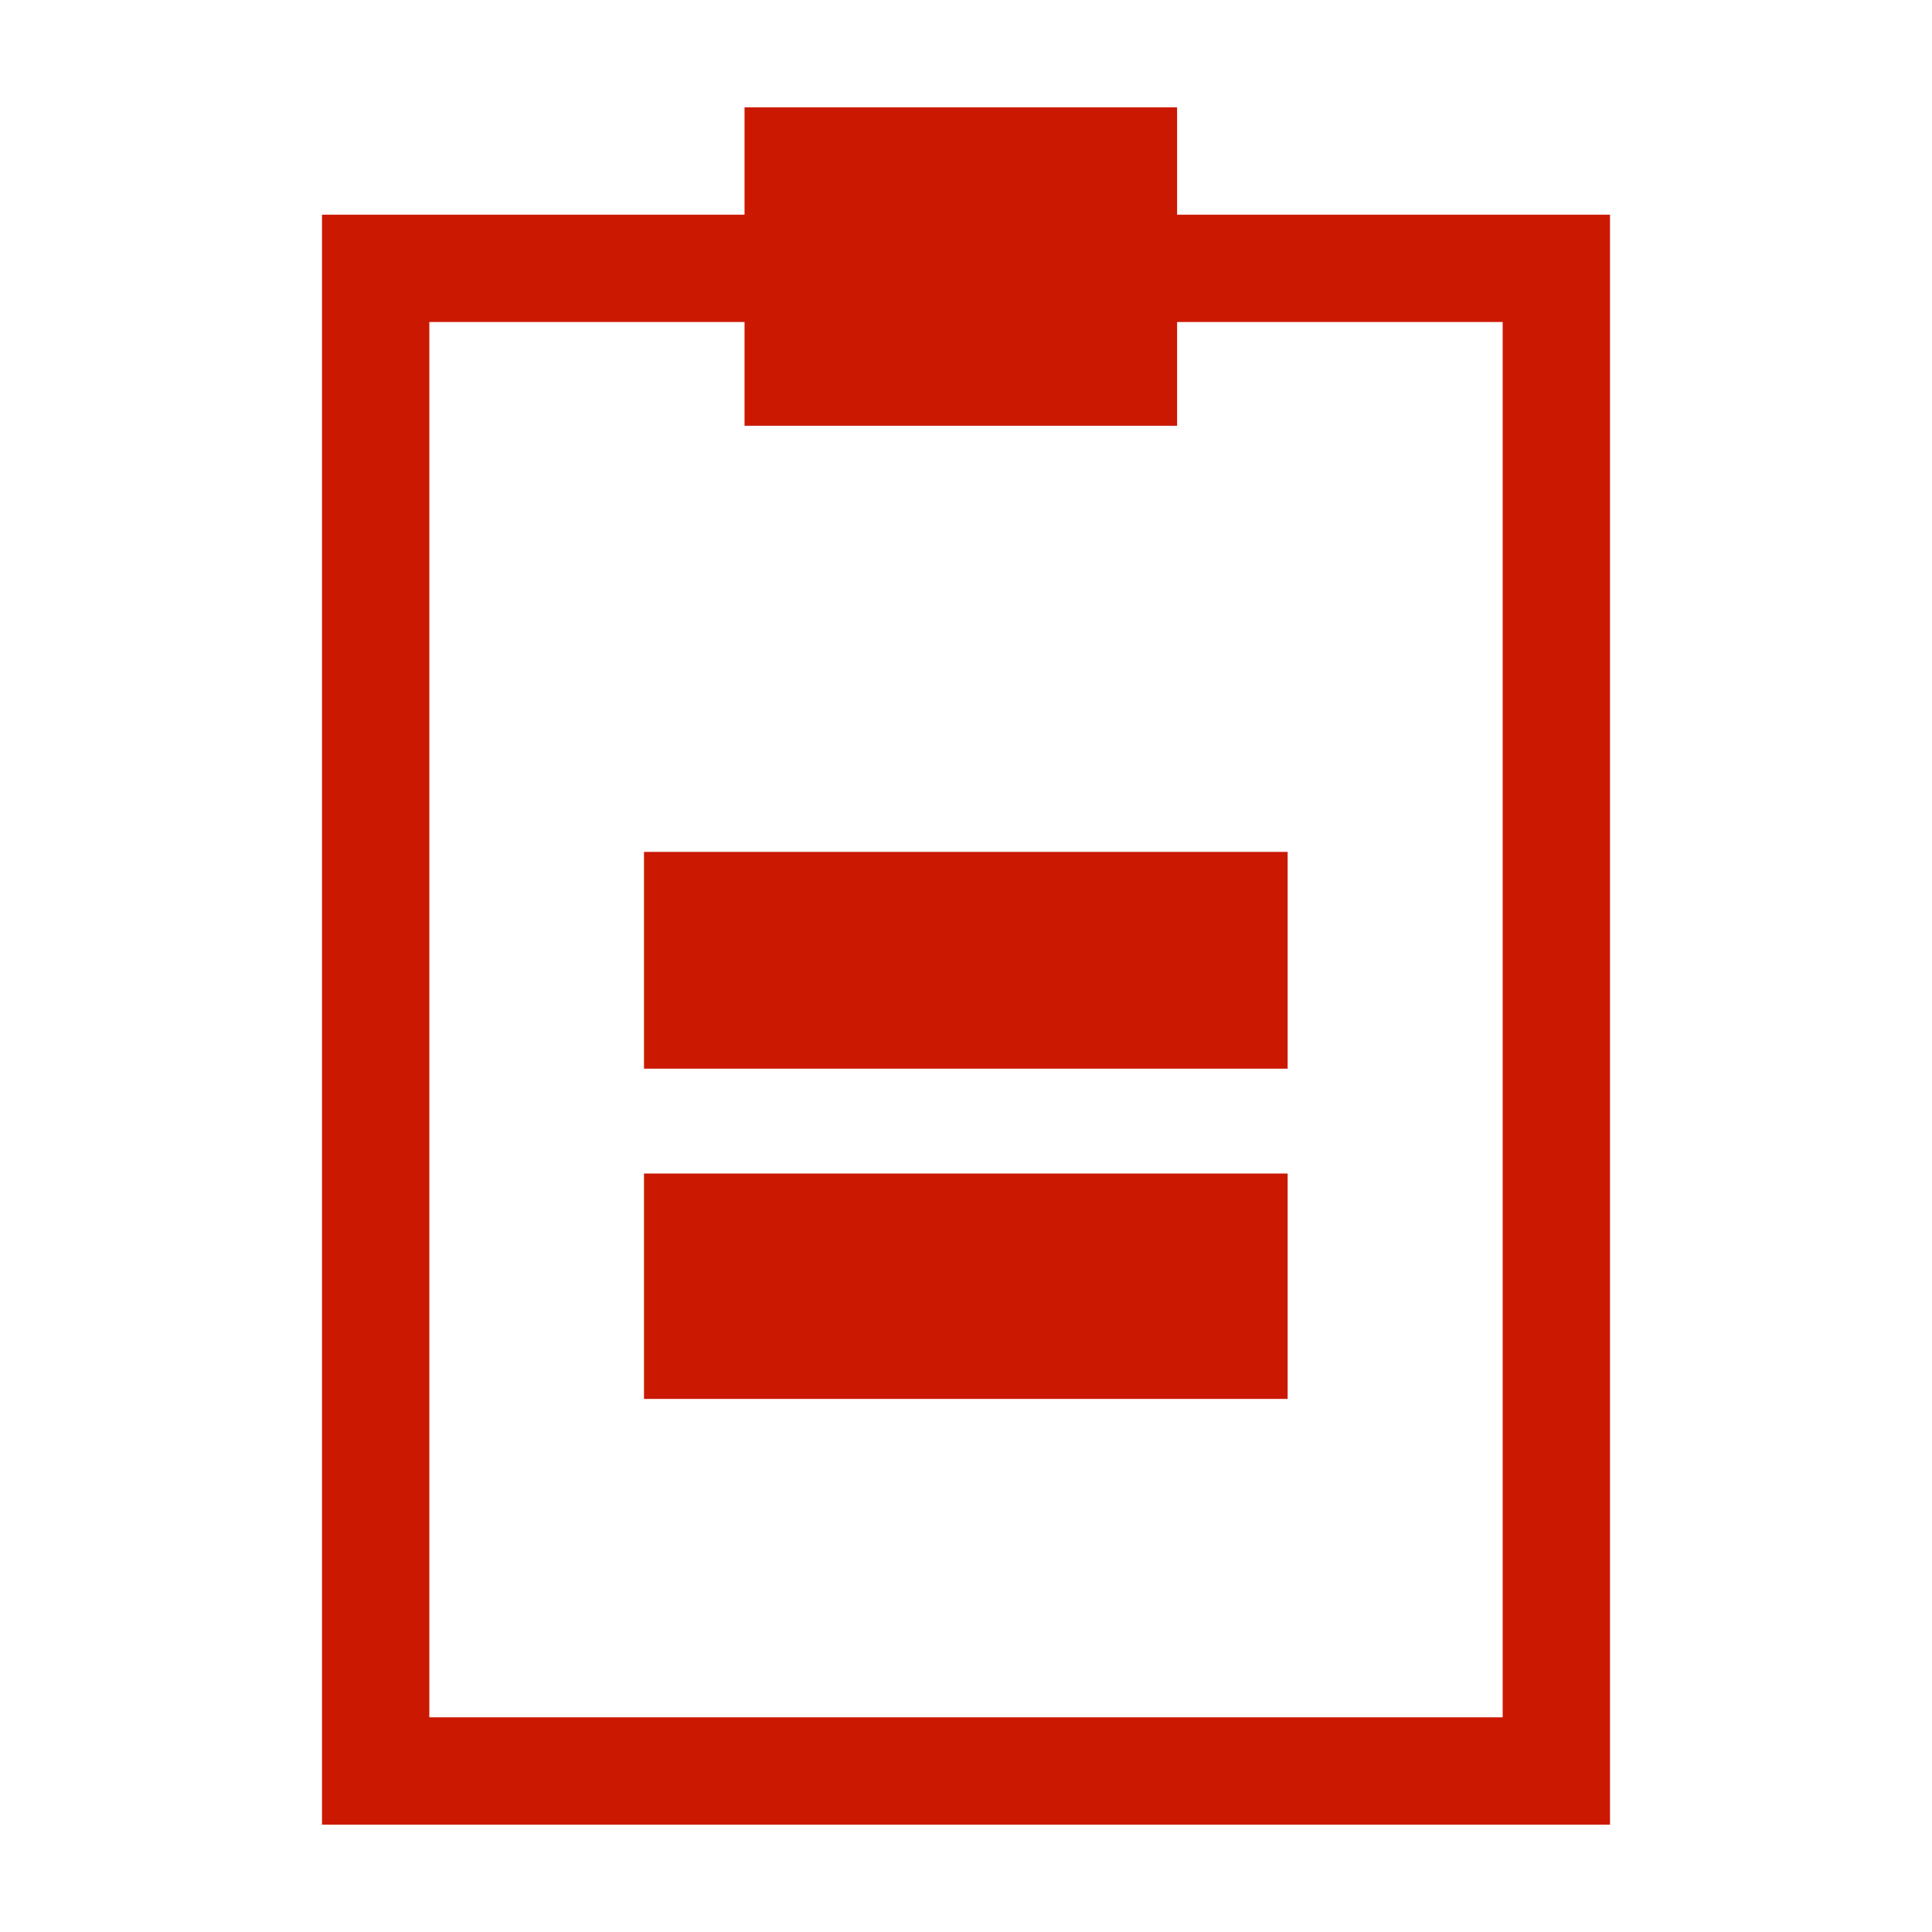
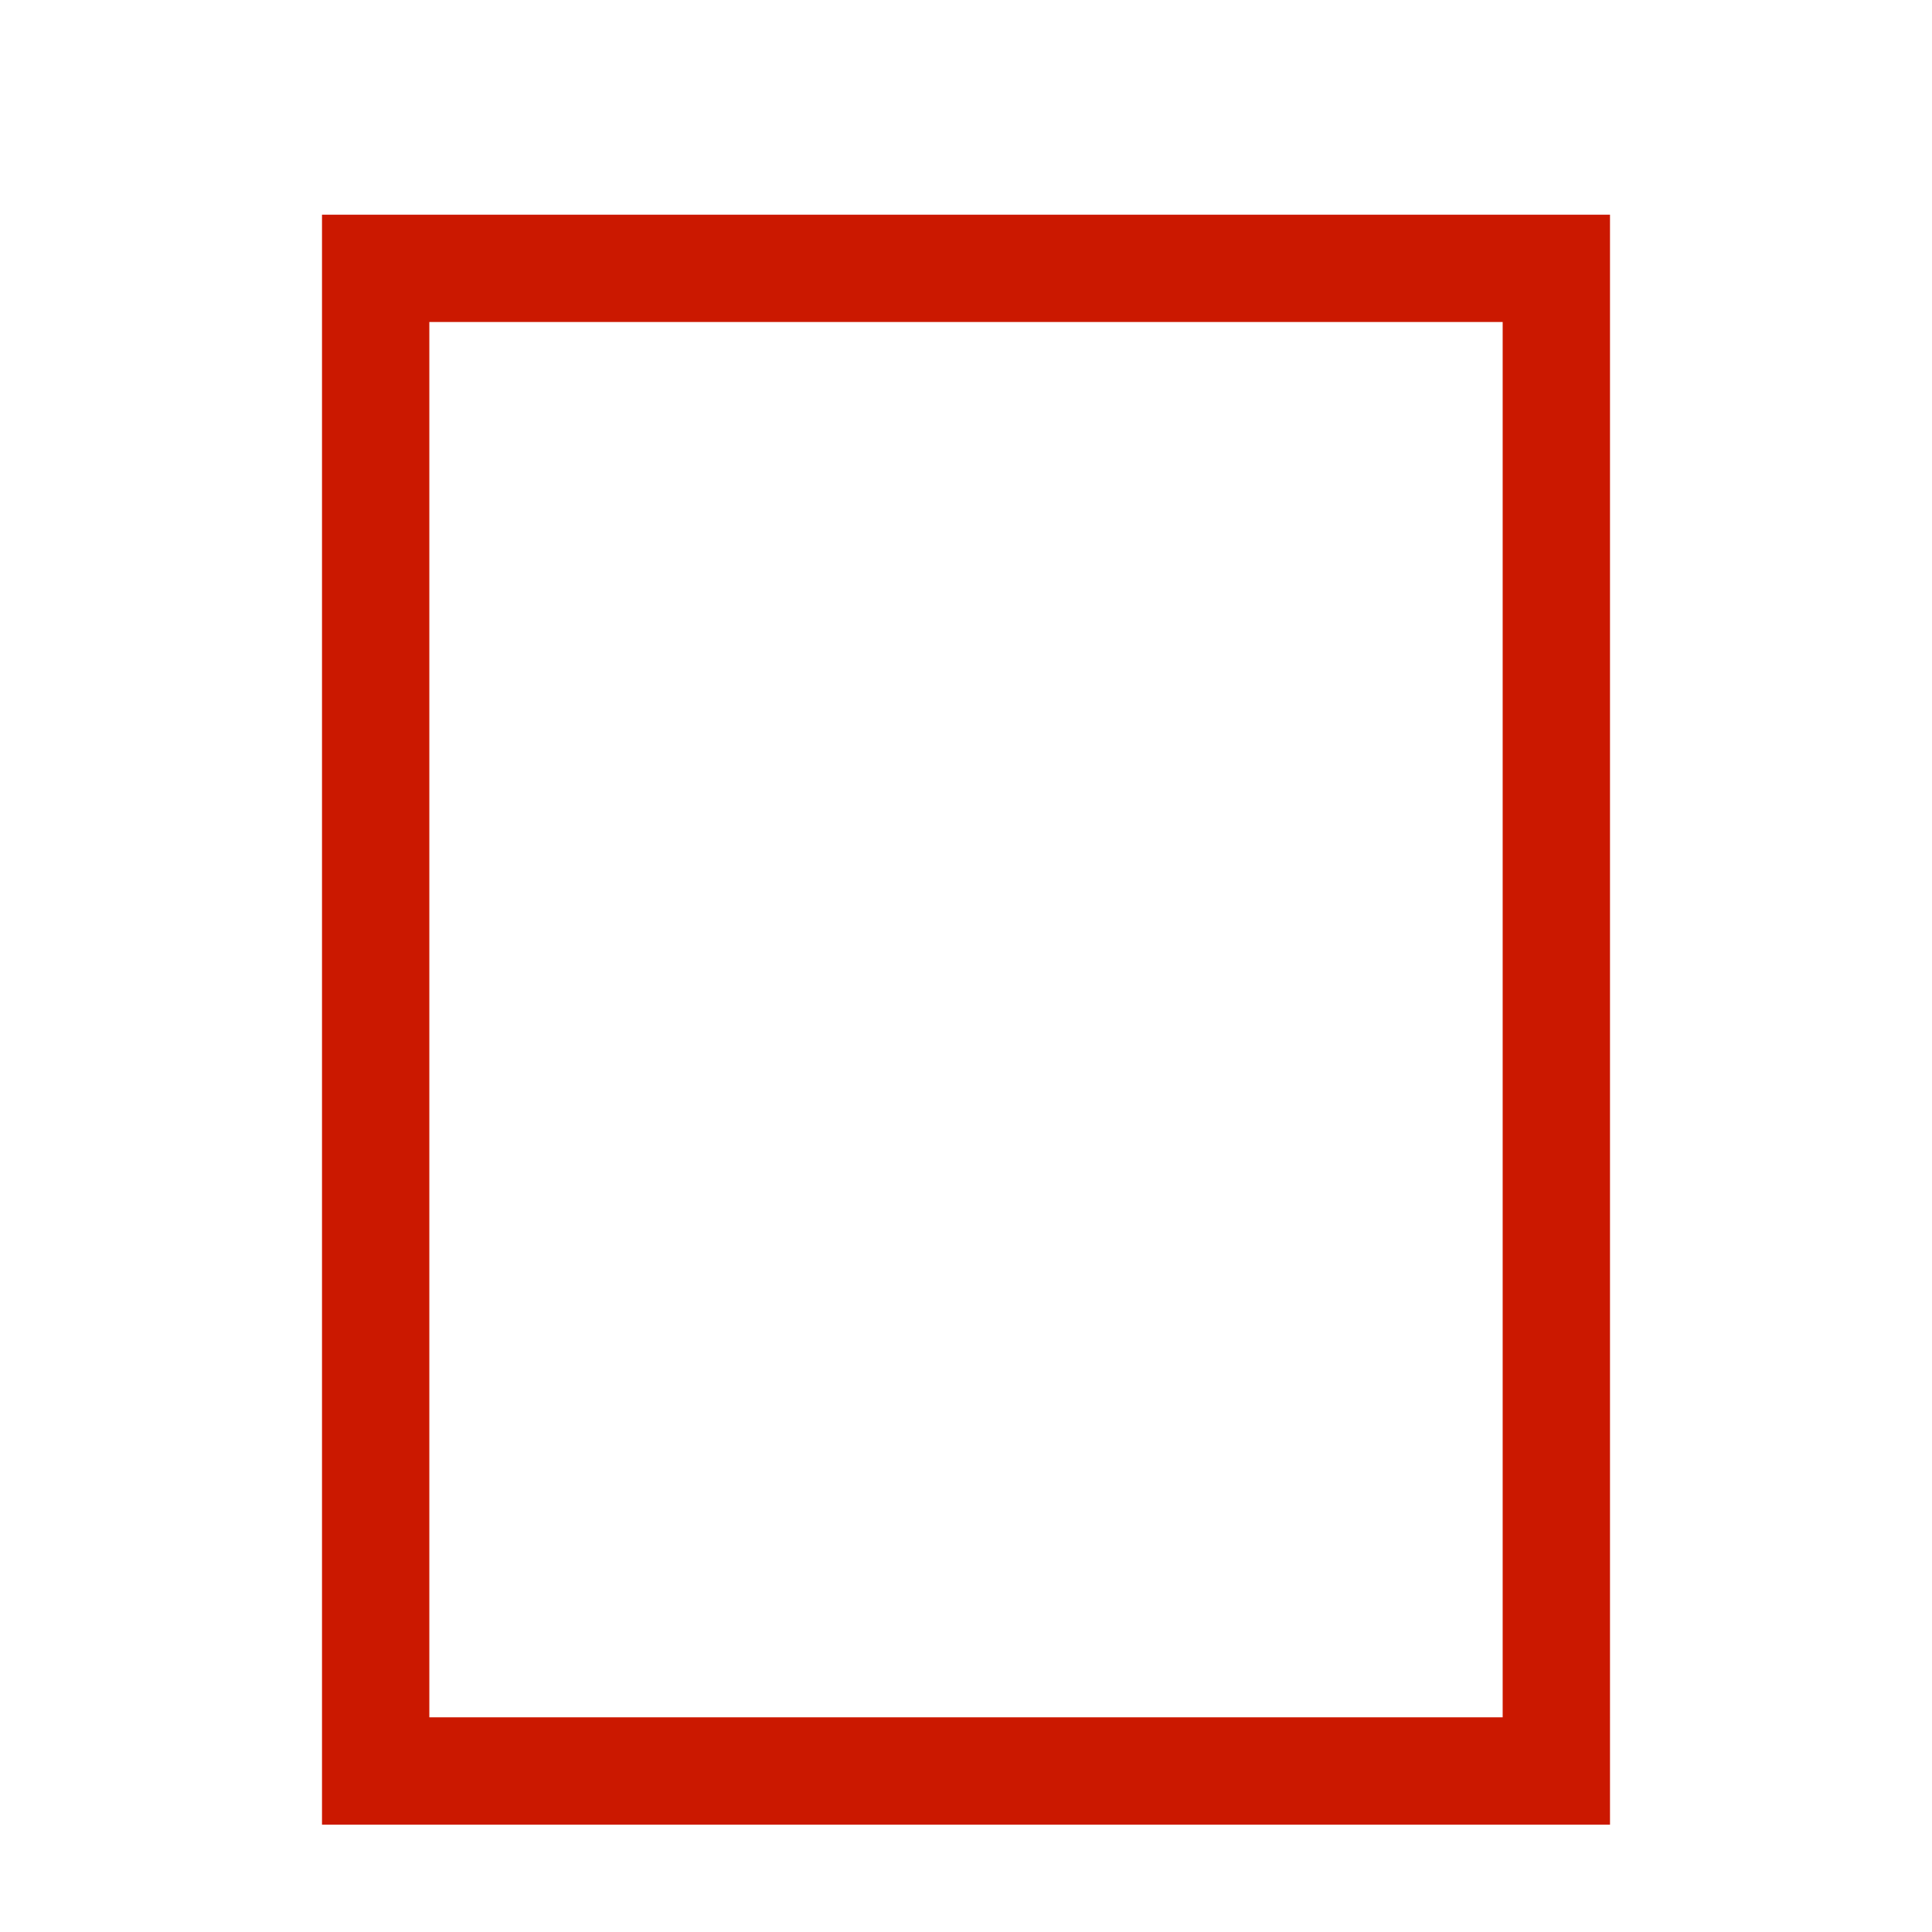
<svg xmlns="http://www.w3.org/2000/svg" width="16" height="16" viewBox="0 0 54 54" fill="#cb1800">
-   <path d="M42 9v39H12V9h30m3-3H9v45h36V6Z" />
-   <path d="M20.81 3H32.9v8.9H20.81zM18 23.81h17.99v6.06H18zm0 8.99h17.99v6.3H18z" />
+   <path d="M42 9v39H12V9m3-3H9v45h36V6Z" />
</svg>